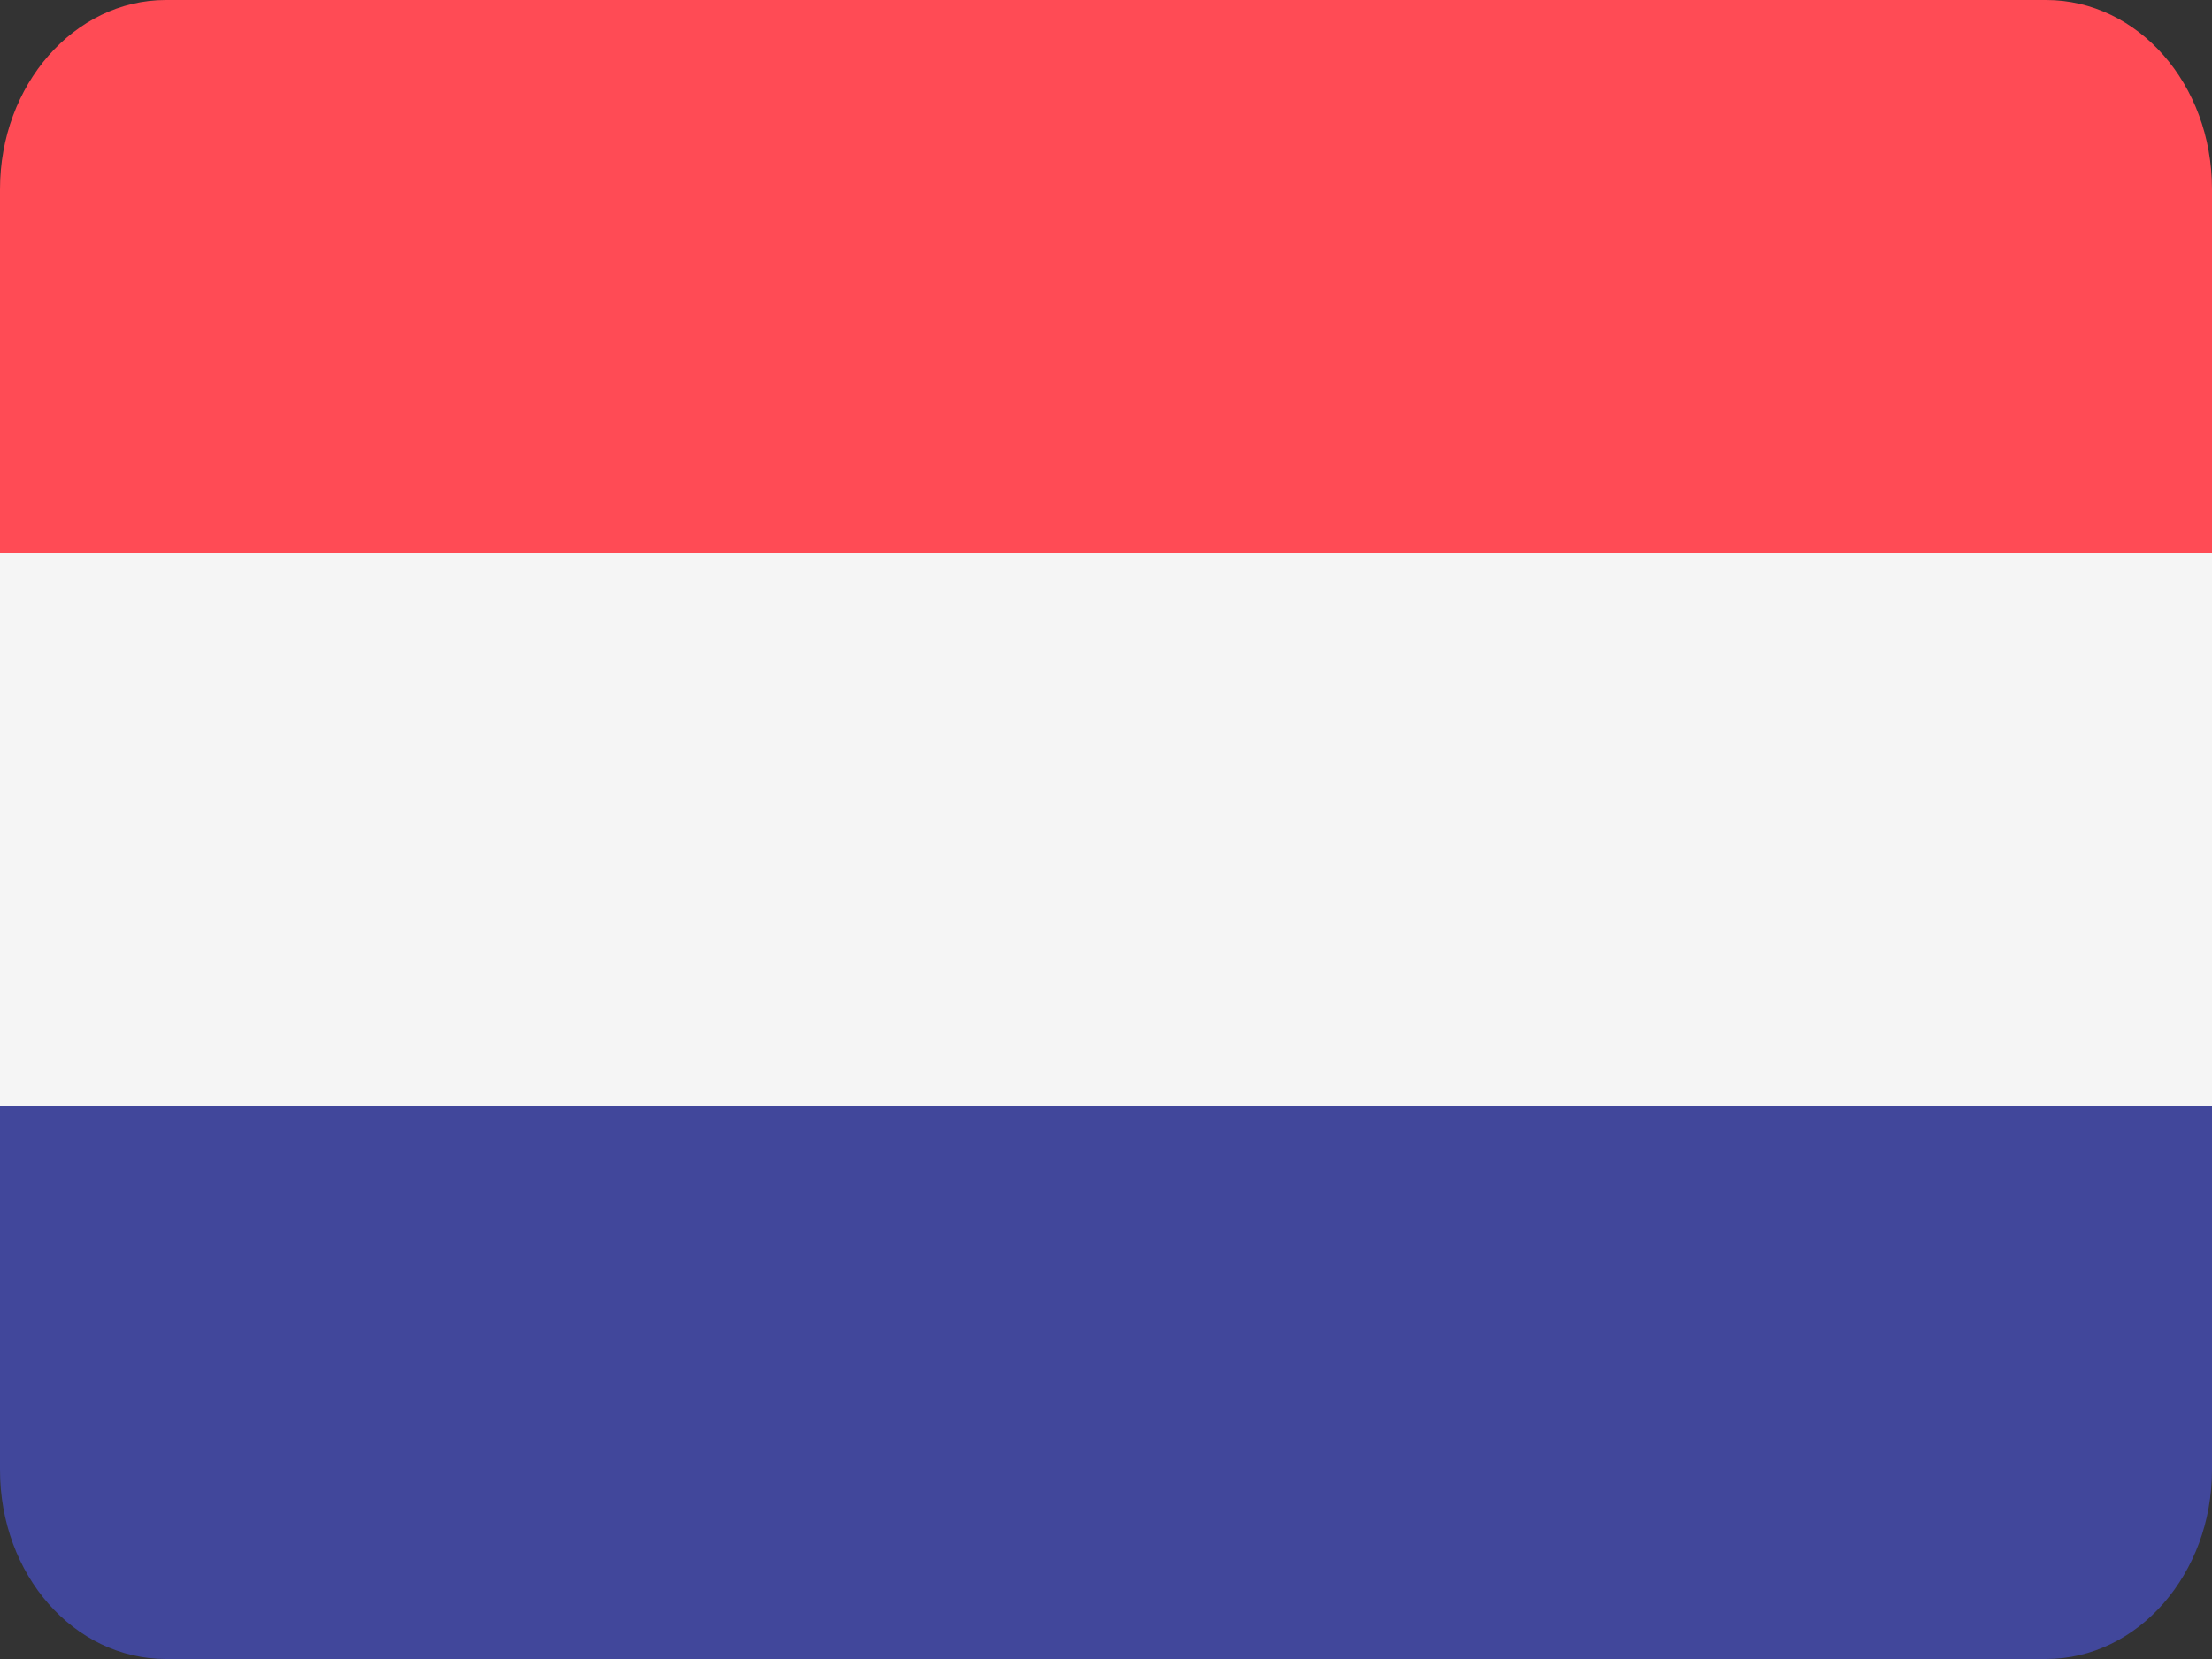
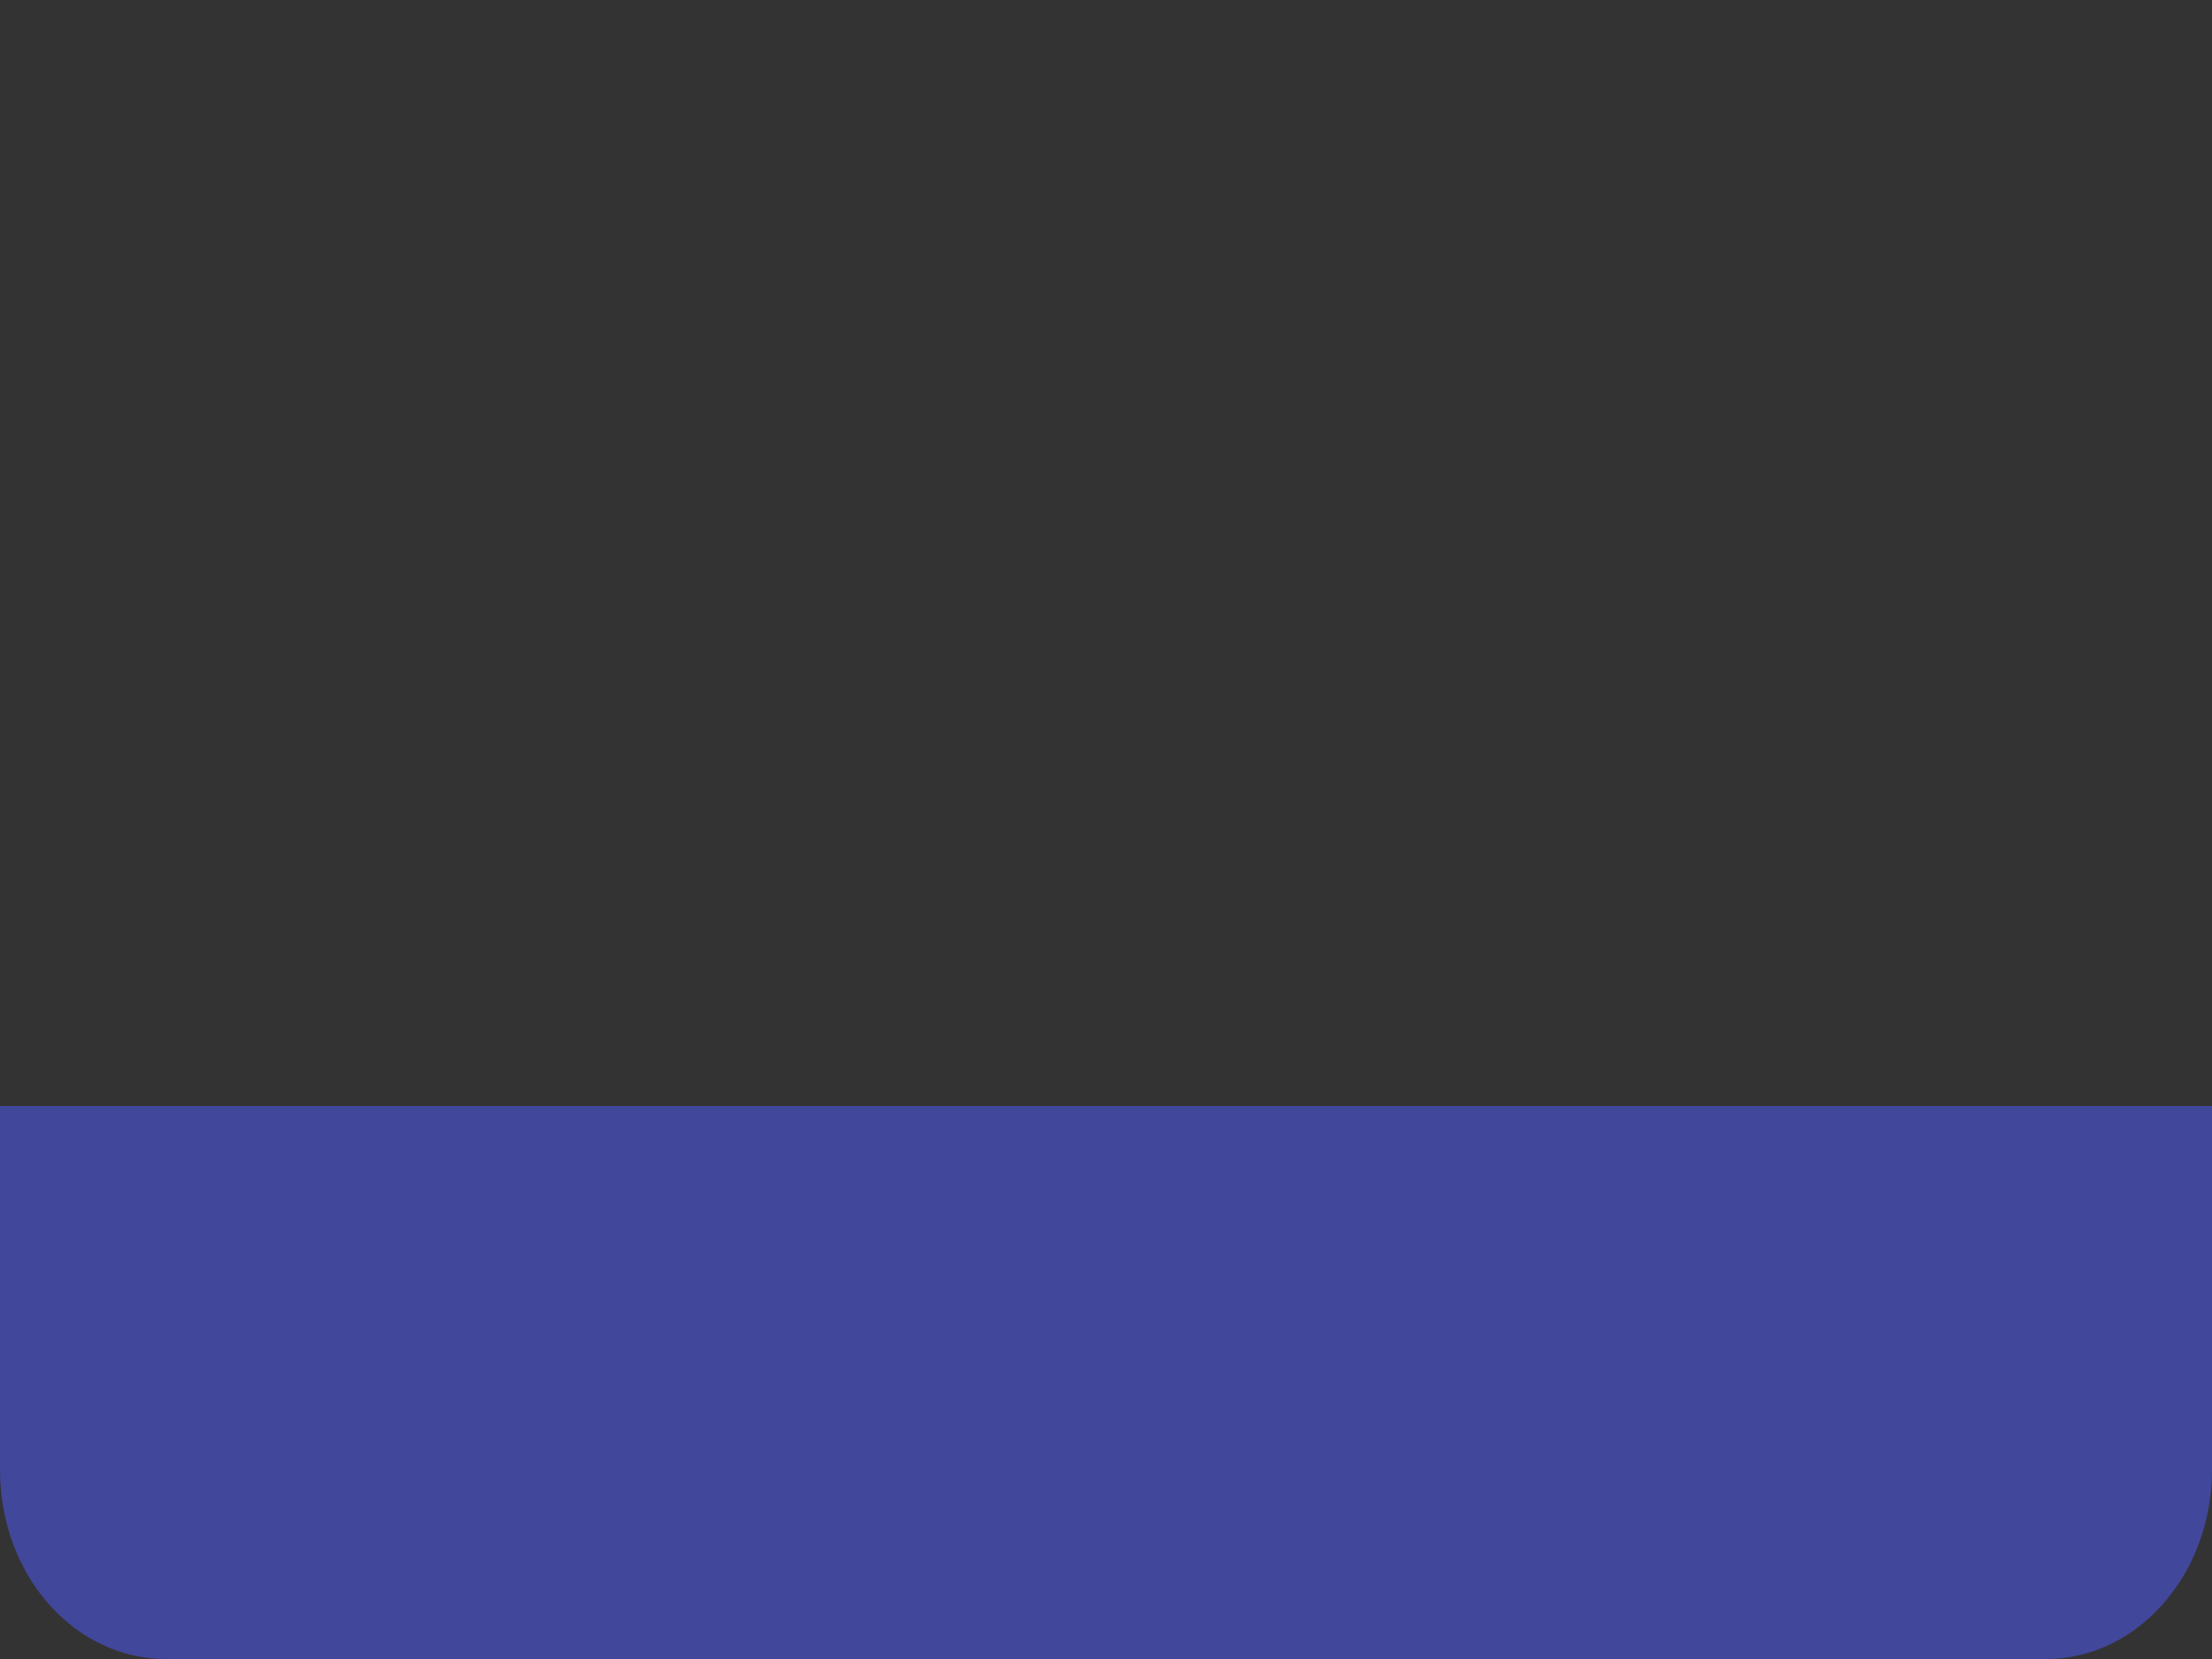
<svg xmlns="http://www.w3.org/2000/svg" id="a" width="20" height="15" viewBox="0 0 20 15">
  <rect x="0" y="0" width="20" height="15" fill="#333333" stroke="none" />
-   <path d="M18.5 0h-17C.67 0 0 .77 0 1.71V5h20V1.71C20 .76 19.33 0 18.5 0Z" fill="#ff4b55" />
  <path d="M0 13.29C0 14.24.67 15 1.5 15h17c.83 0 1.5-.77 1.5-1.71V10H0v3.29Z" fill="#41479b" />
-   <path fill="#f5f5f5" d="M0 5h20v5H0z" />
</svg>